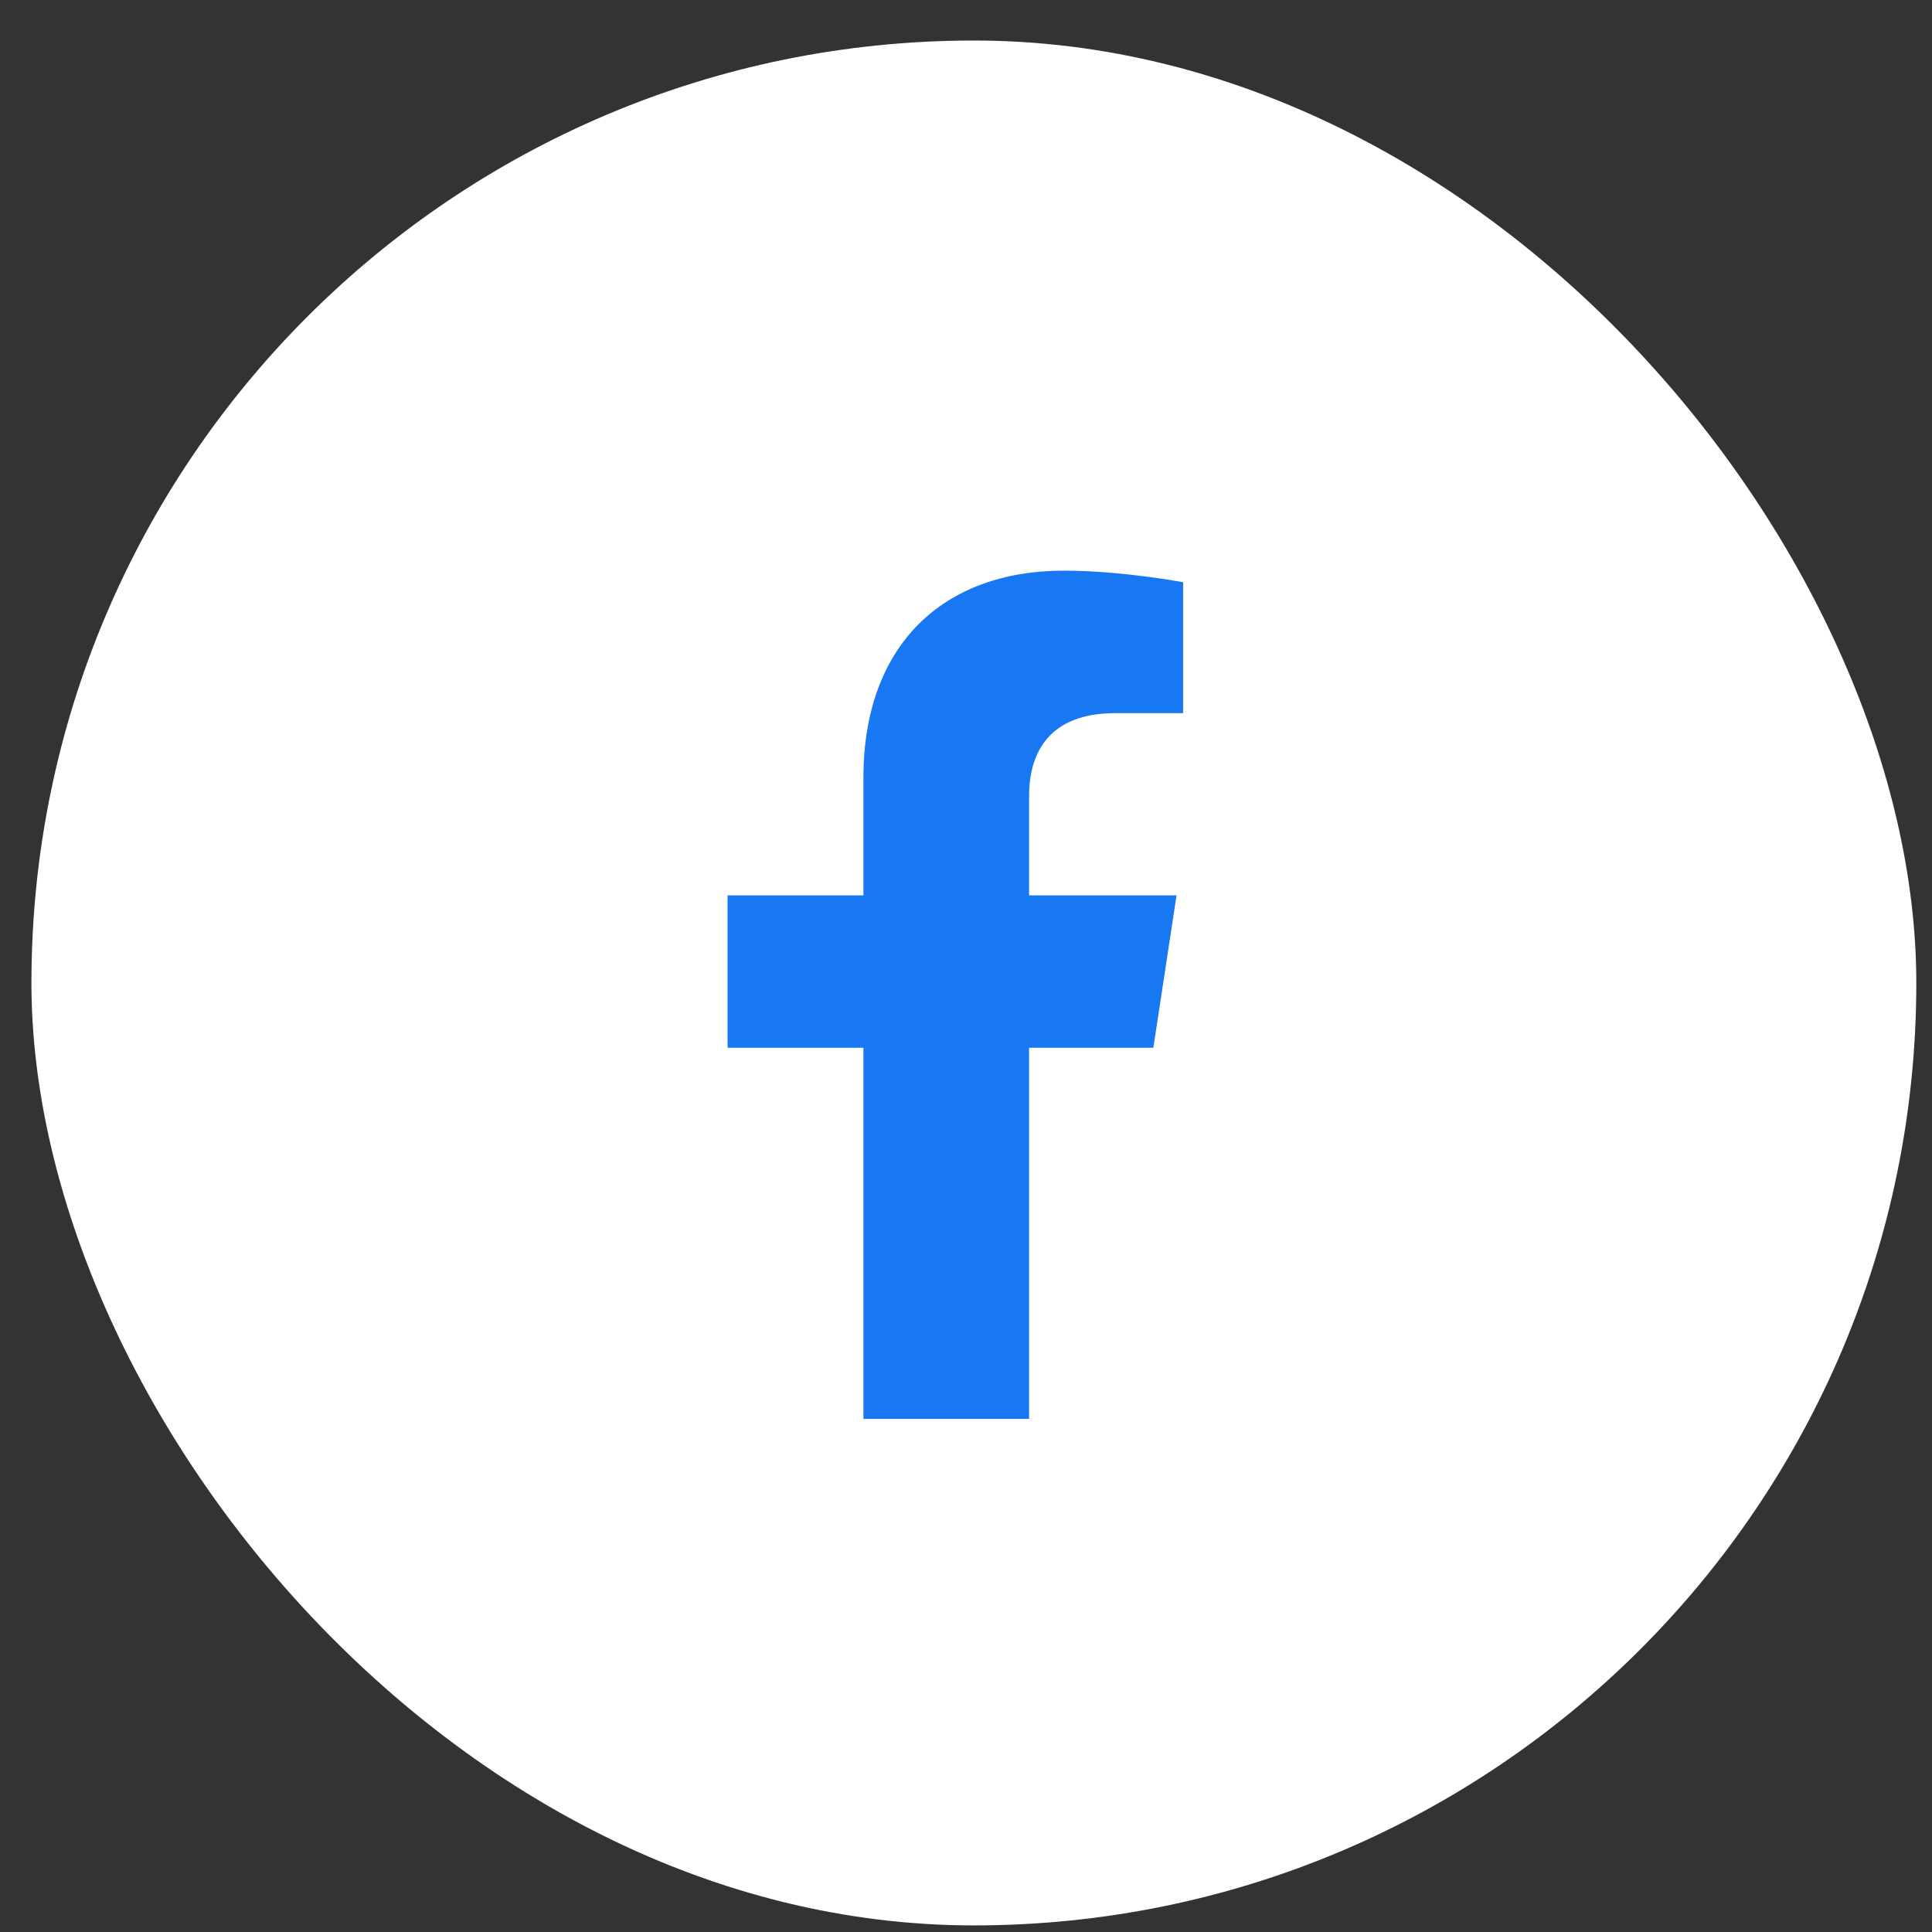
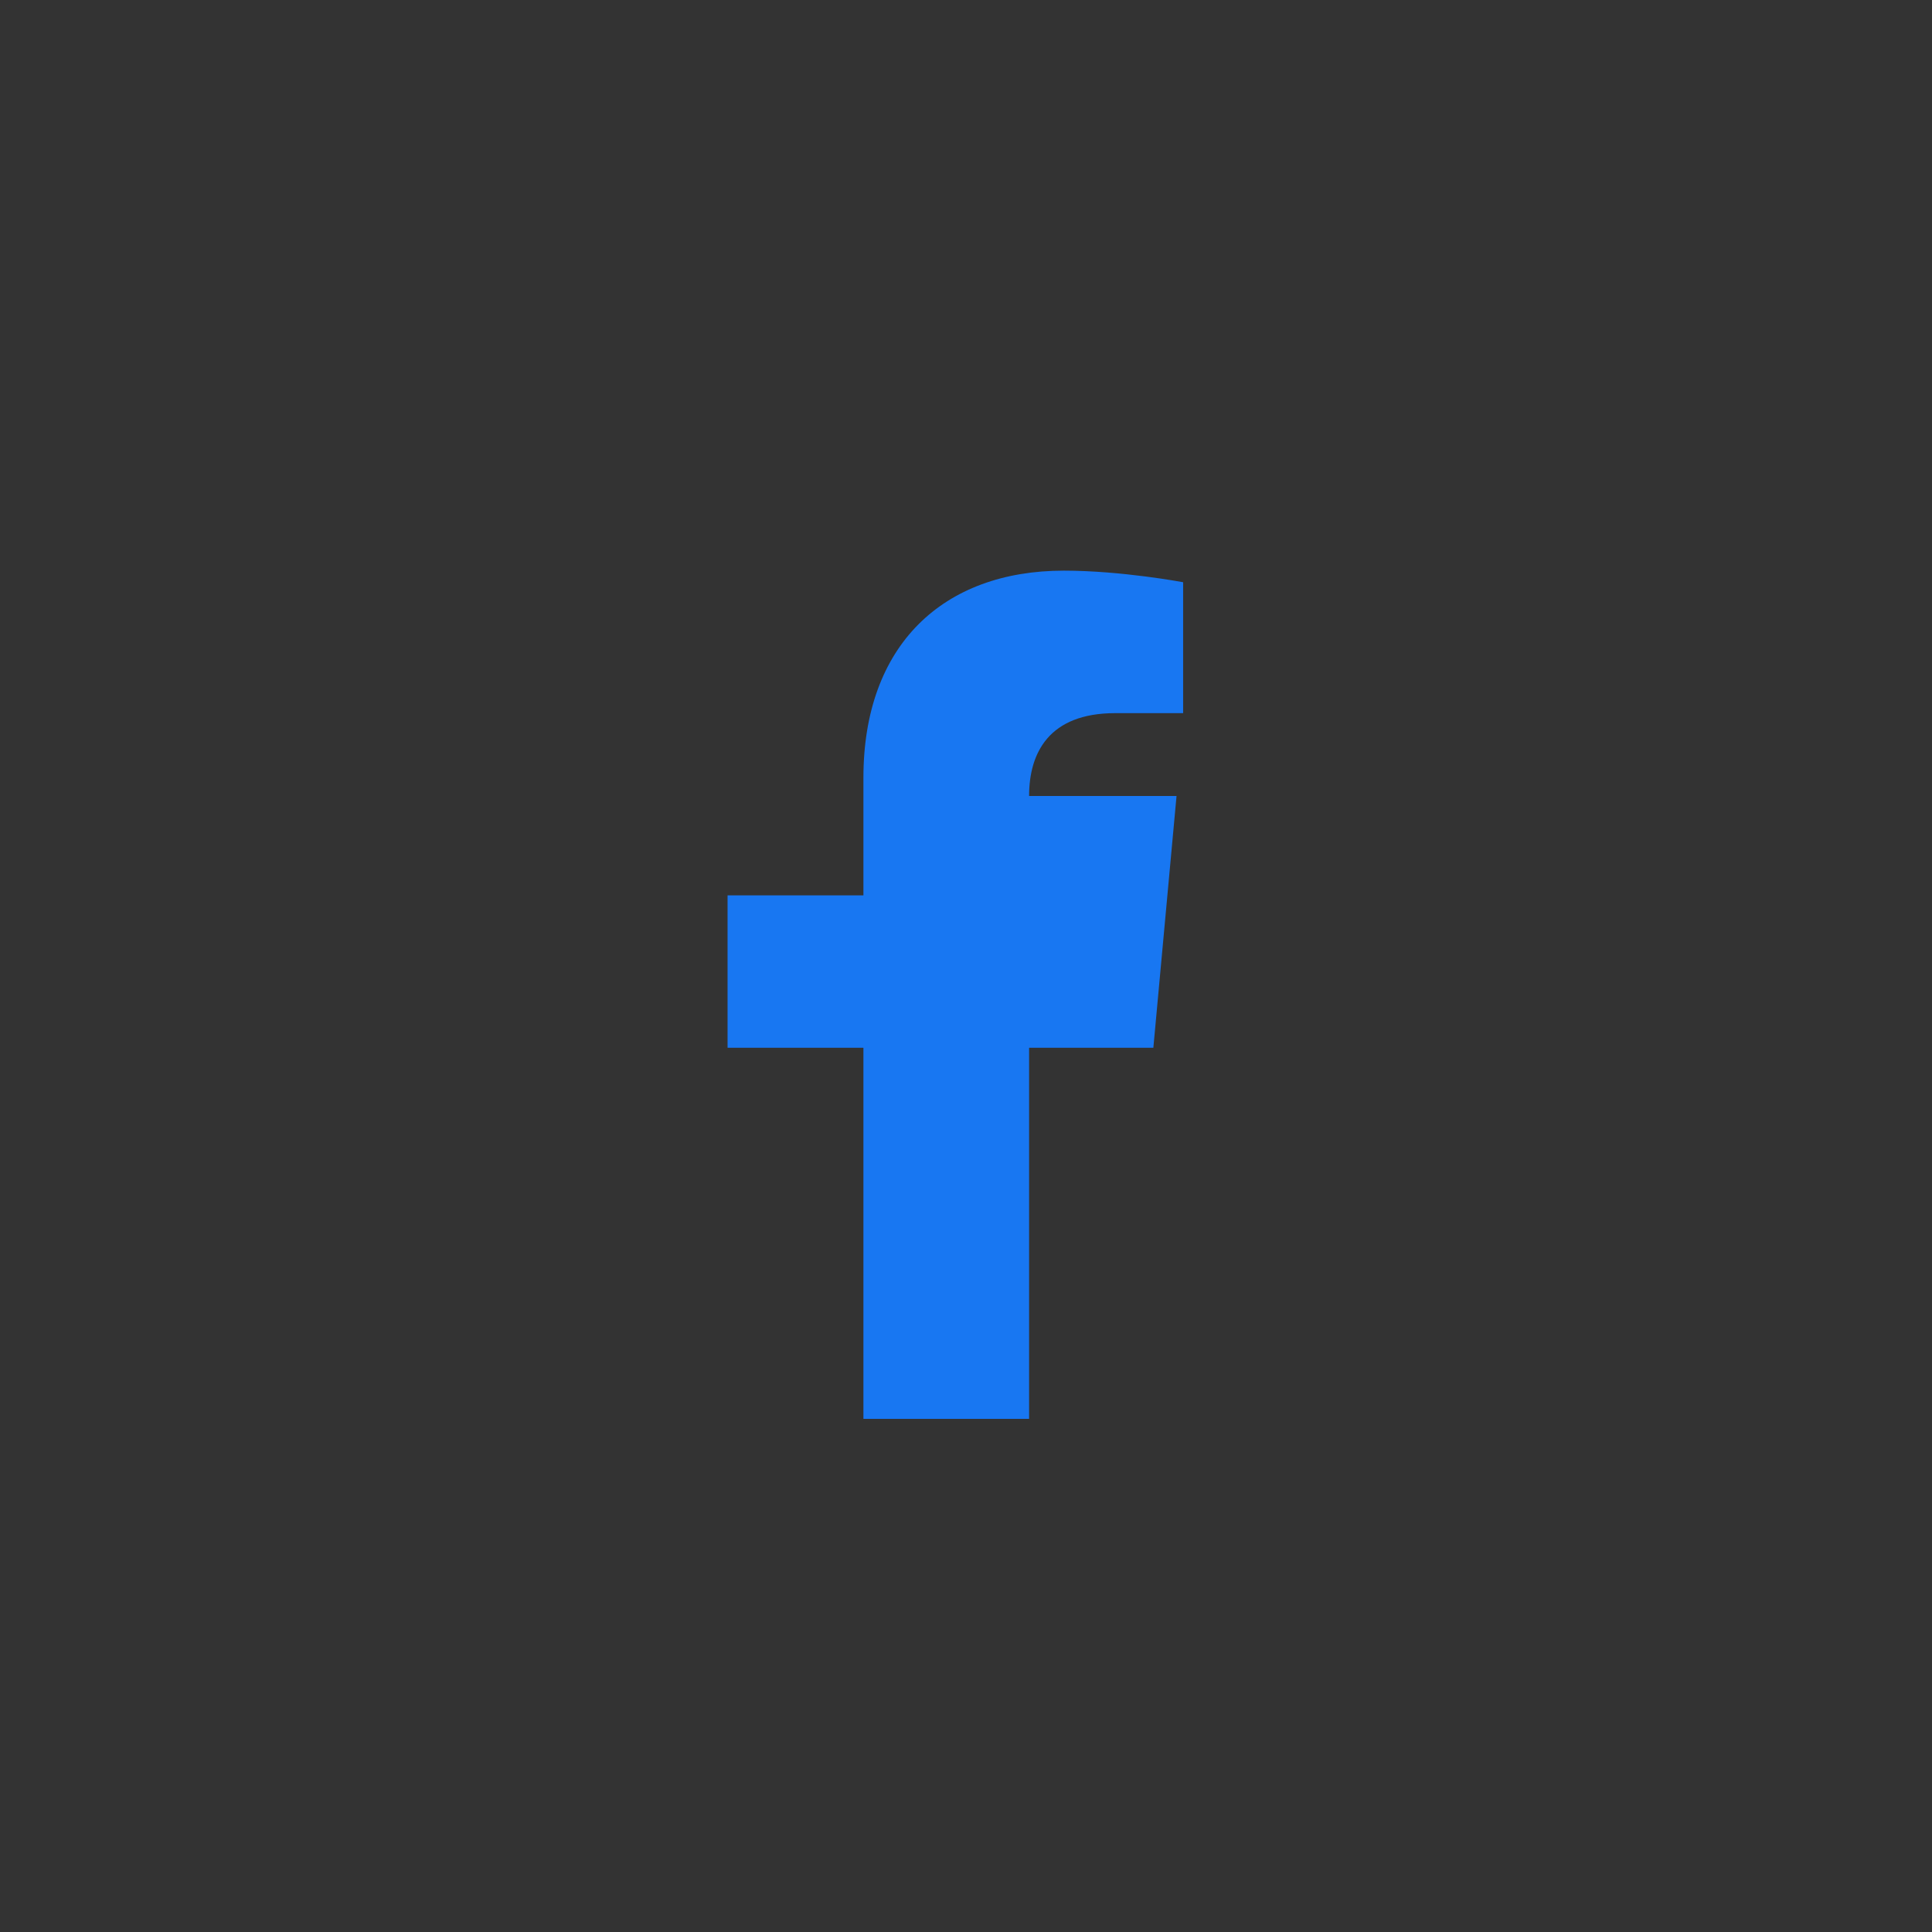
<svg xmlns="http://www.w3.org/2000/svg" width="41" height="41" viewBox="0 0 41 41" fill="none">
  <rect x="0" y="0" width="41" height="41" fill="#333333" stroke="none" />
-   <rect x="0.667" y="0.86" width="40" height="40" rx="20" fill="white" />
-   <path d="M24.476 22.235H21.839V30.11H18.323V22.235H15.44V19.001H18.323V16.505C18.323 13.692 20.011 12.11 22.577 12.11C23.808 12.11 25.108 12.356 25.108 12.356V15.134H23.667C22.261 15.134 21.839 15.977 21.839 16.892V19.001H24.968L24.476 22.235Z" fill="#1877F2" />
+   <path d="M24.476 22.235H21.839V30.11H18.323V22.235H15.44V19.001H18.323V16.505C18.323 13.692 20.011 12.11 22.577 12.11C23.808 12.11 25.108 12.356 25.108 12.356V15.134H23.667C22.261 15.134 21.839 15.977 21.839 16.892H24.968L24.476 22.235Z" fill="#1877F2" />
</svg>